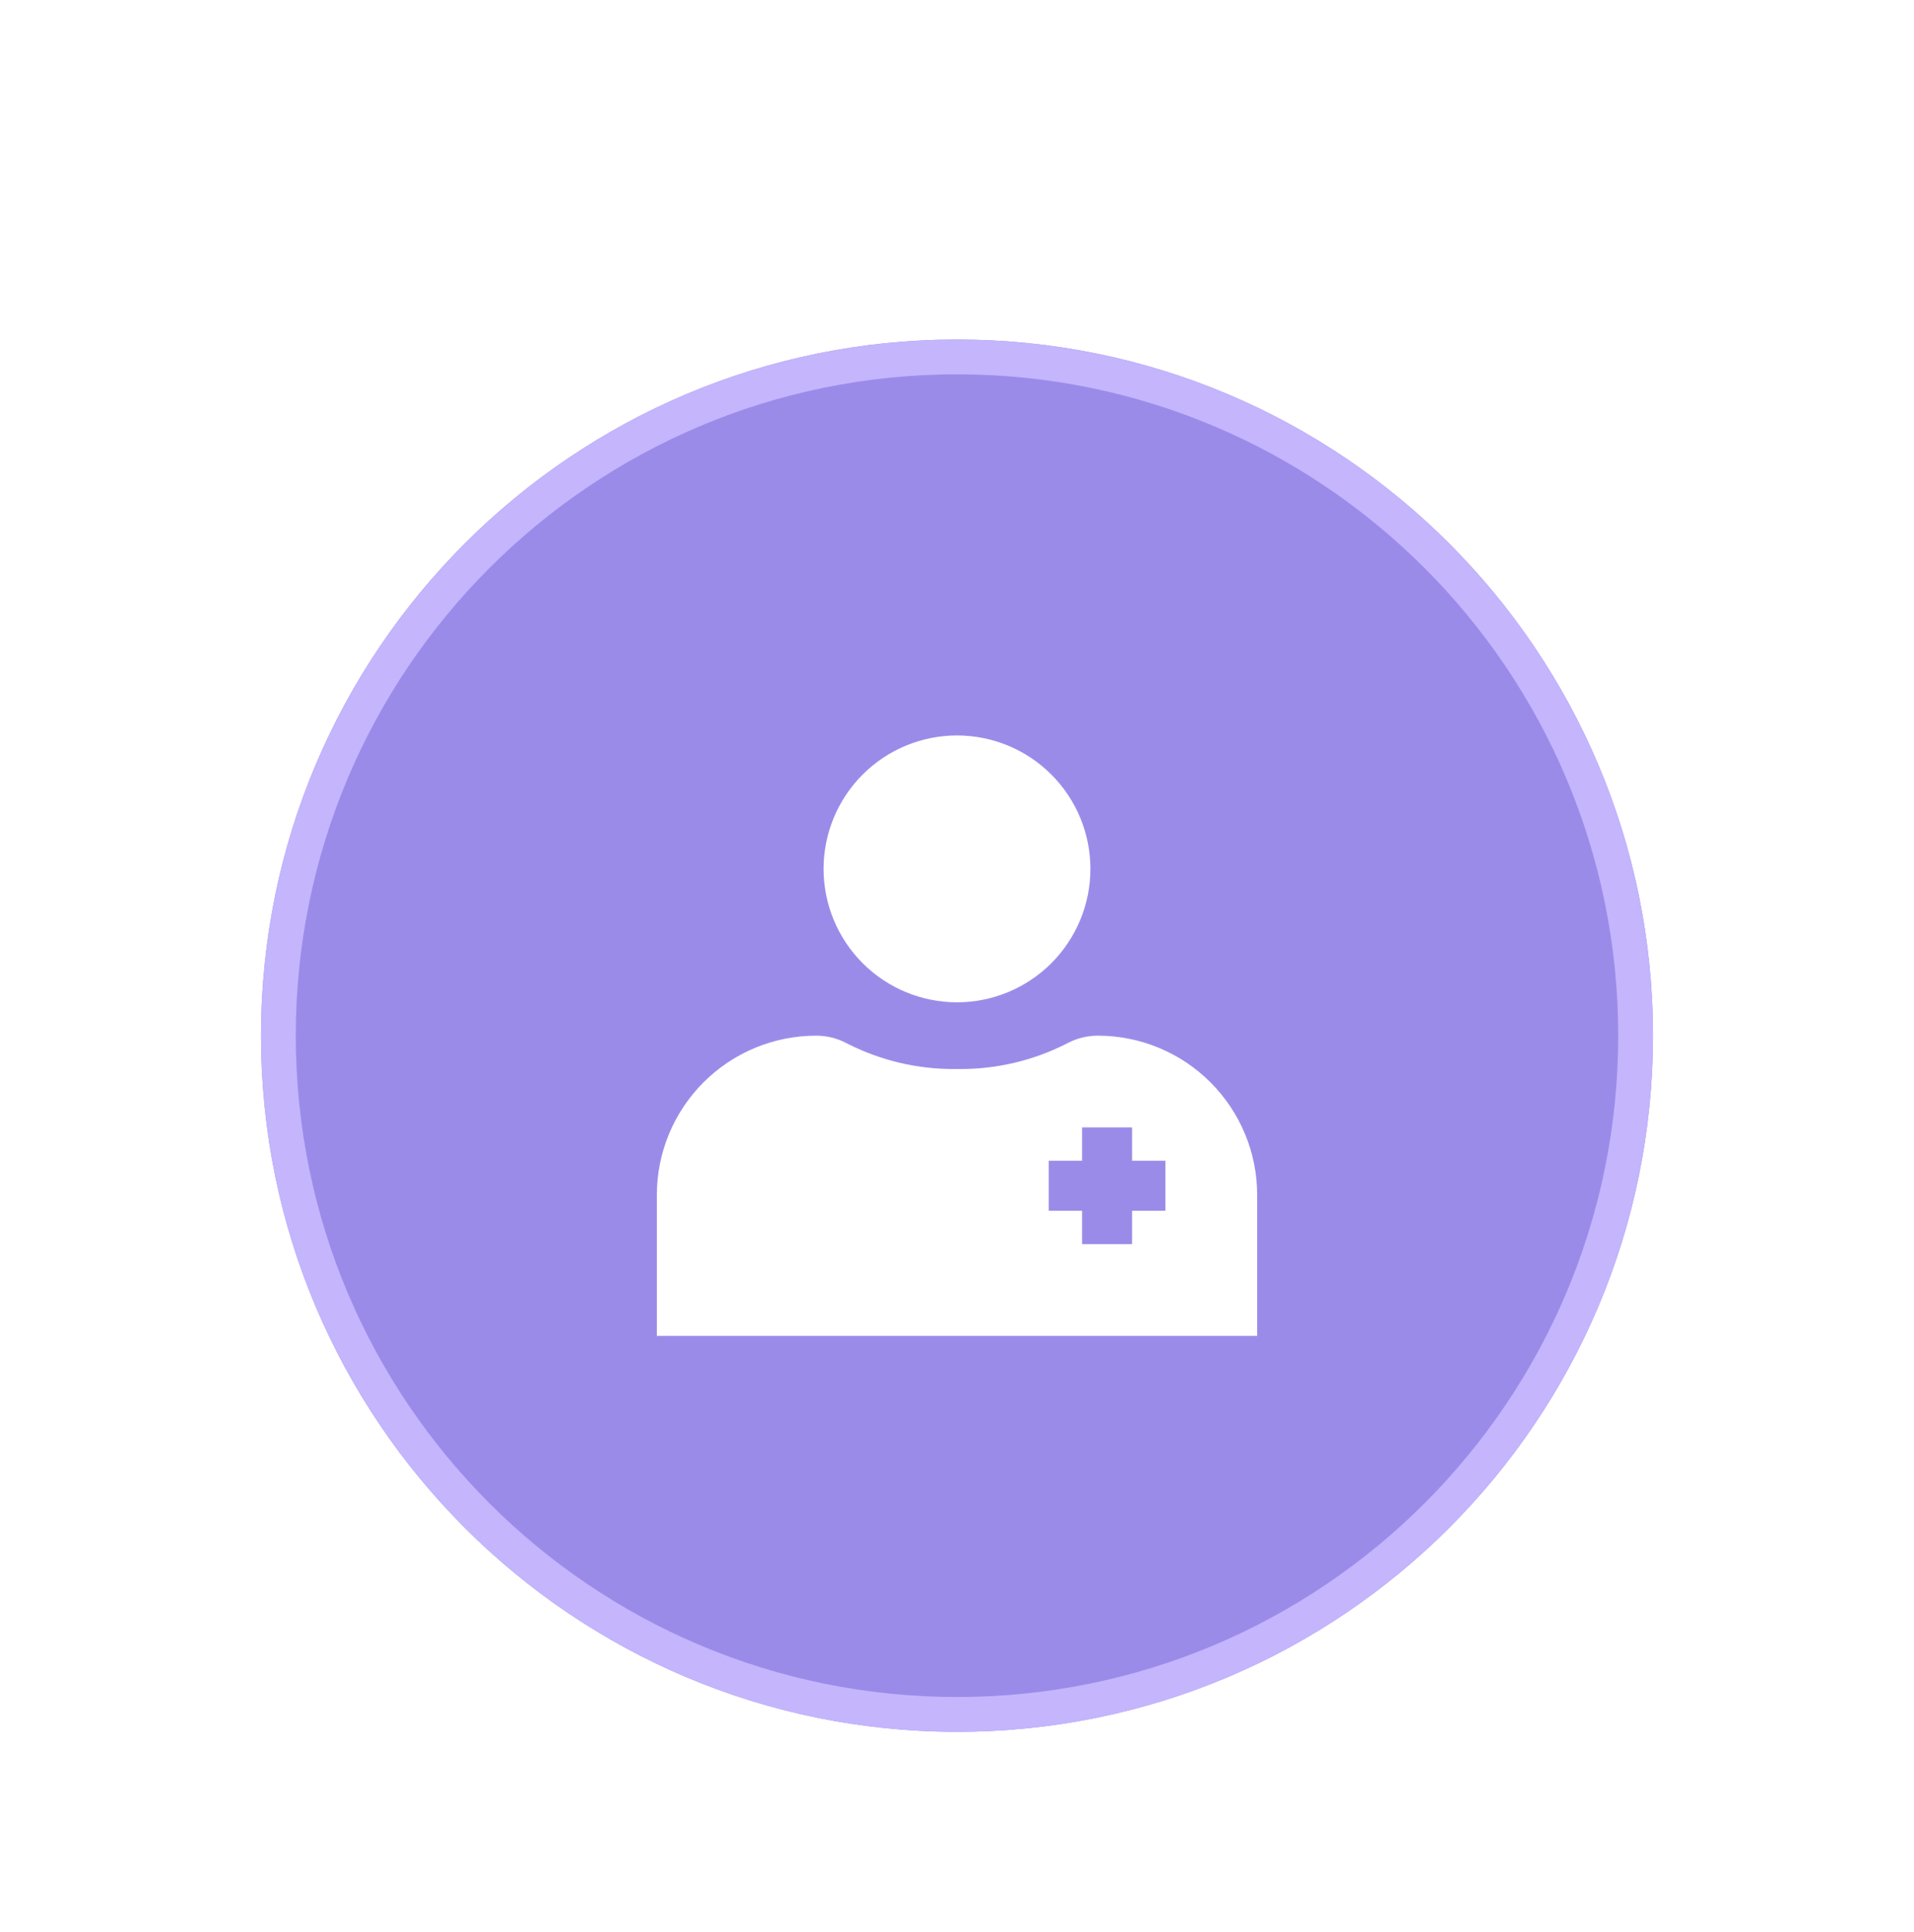
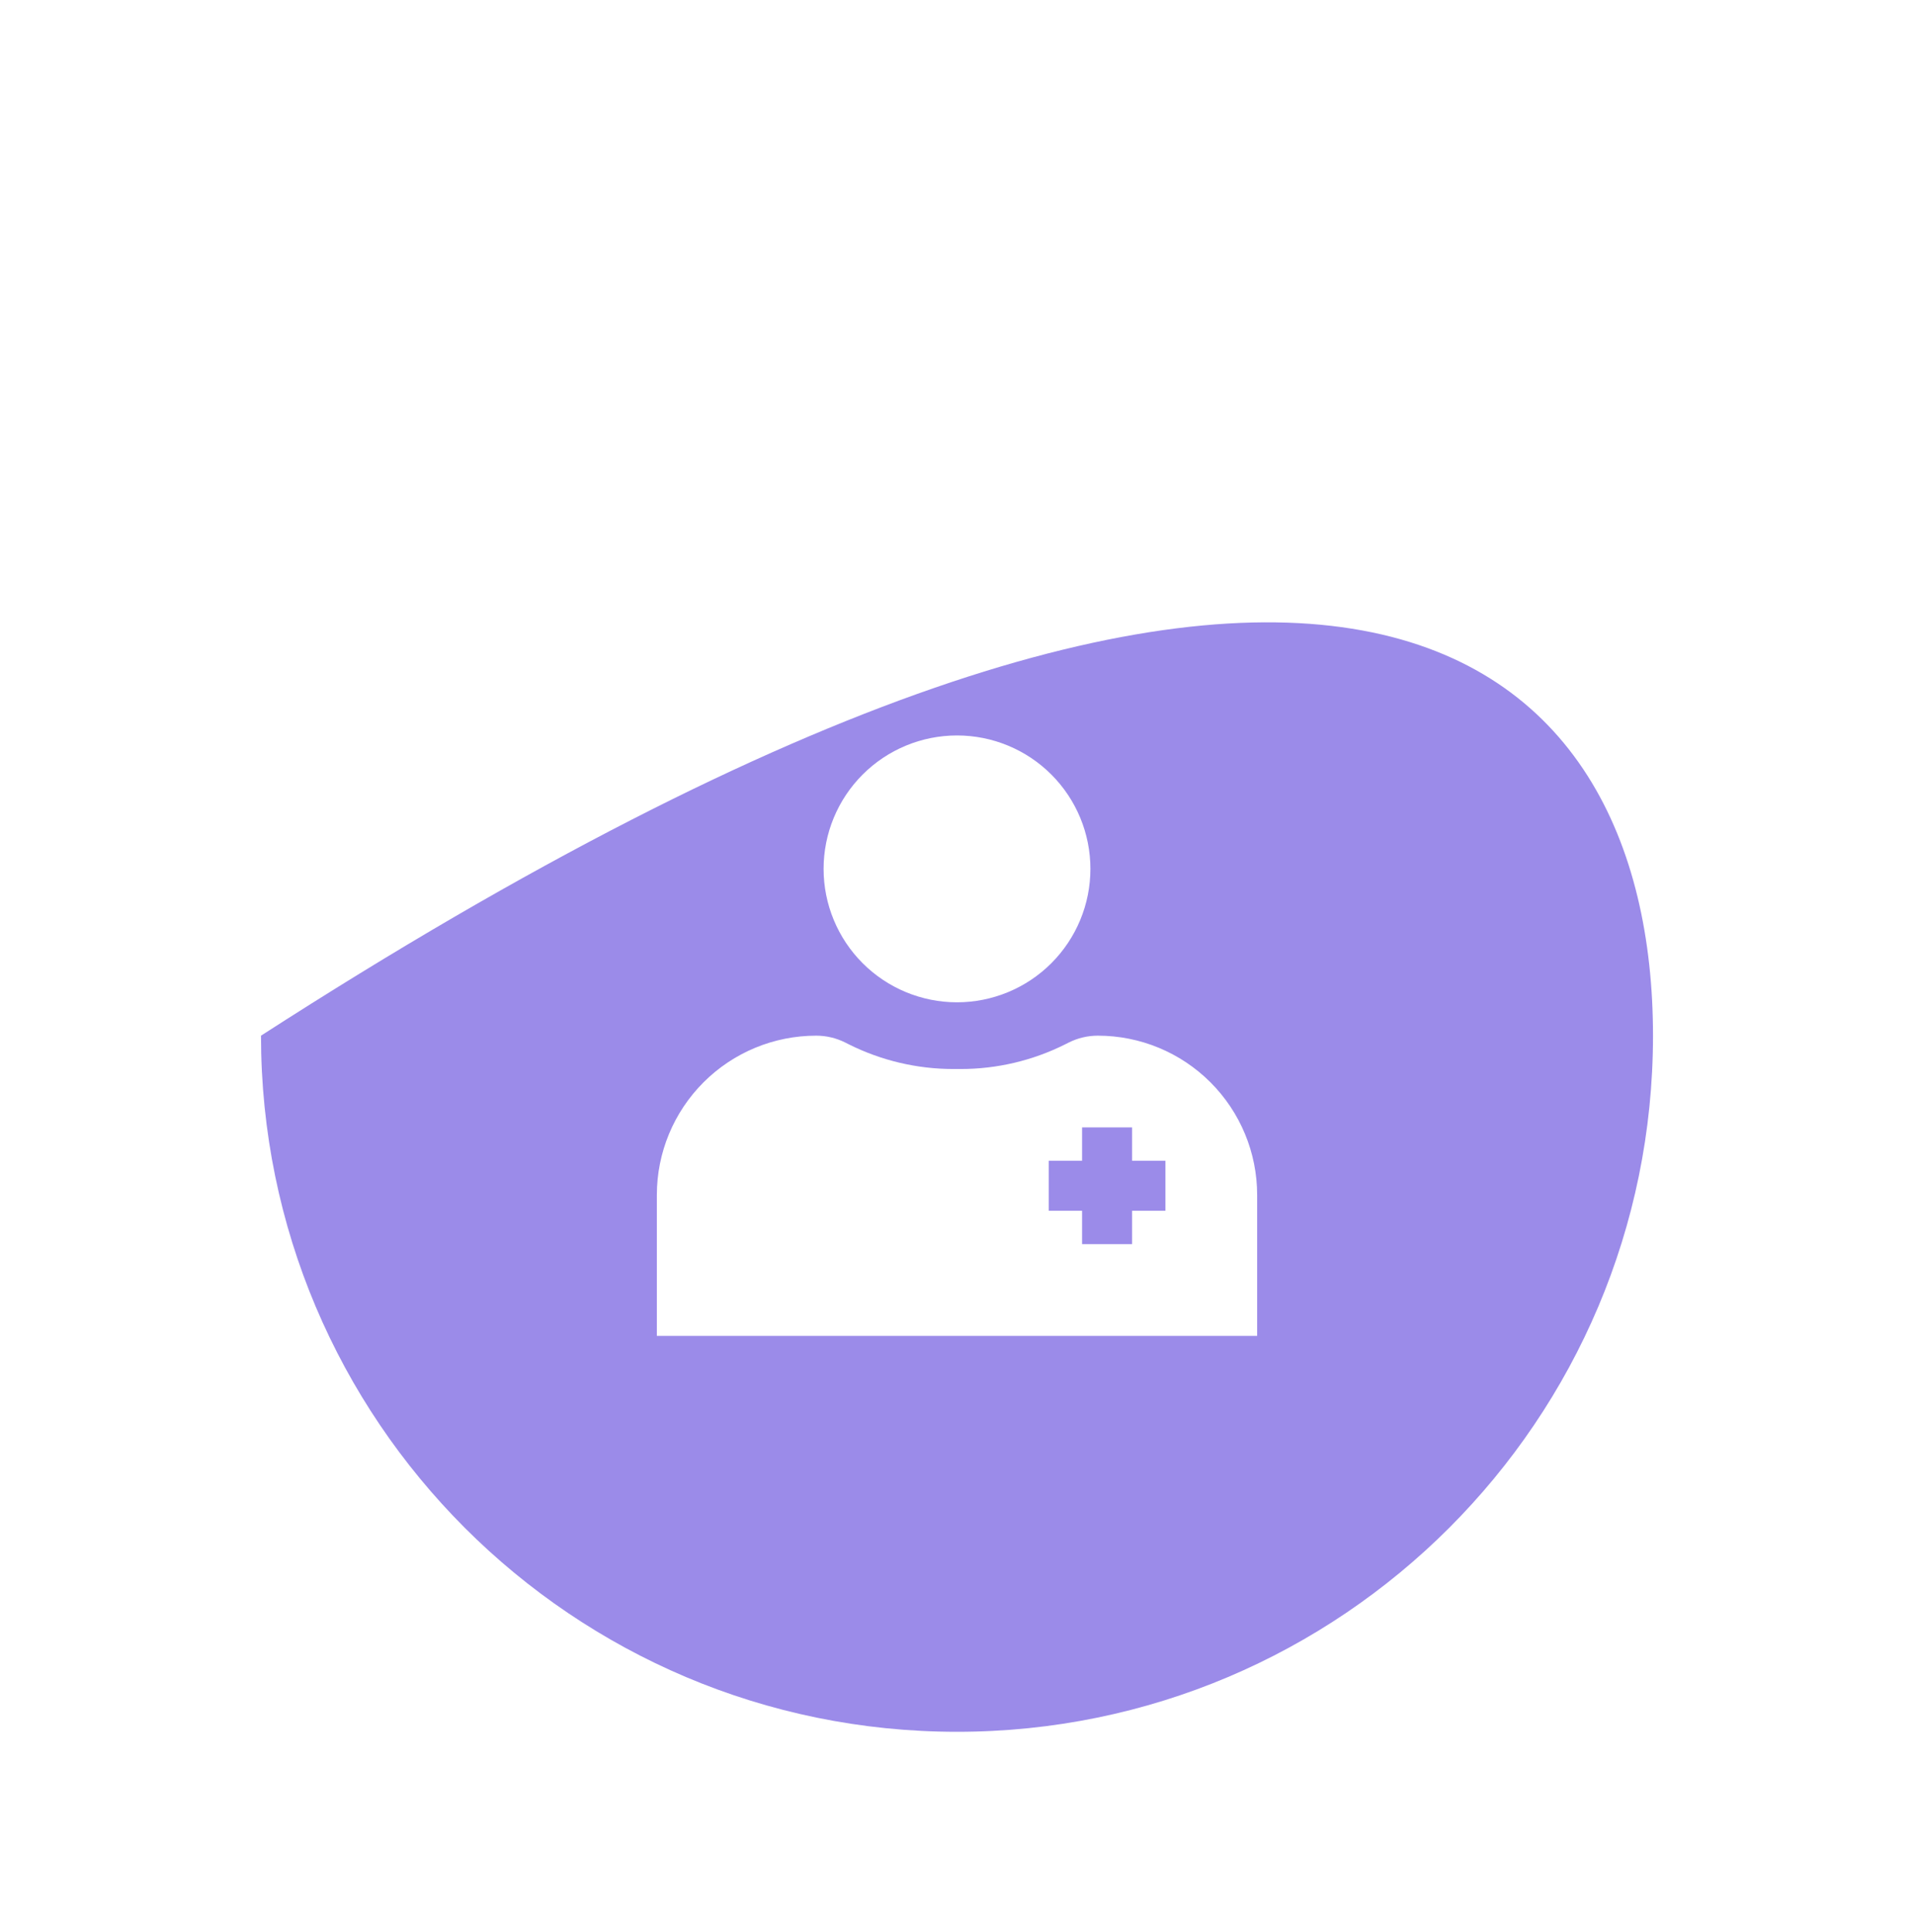
<svg xmlns="http://www.w3.org/2000/svg" width="110" height="111" viewBox="0 0 110 111" fill="none">
  <g filter="url(#filter0_dd_2185_5417)">
-     <path d="M15 45.509C15 23.417 32.909 5.509 55 5.509C77.091 5.509 95 23.417 95 45.509C95 67.6 77.091 85.509 55 85.509C32.909 85.509 15 67.6 15 45.509Z" fill="#9B8BE9" />
-     <path d="M55 6.509C76.539 6.509 94 23.97 94 45.509C94 67.048 76.539 84.509 55 84.509C33.461 84.509 16 67.048 16 45.509C16 23.97 33.461 6.509 55 6.509Z" stroke="#C4B5FD" stroke-width="2" />
+     <path d="M15 45.509C77.091 5.509 95 23.417 95 45.509C95 67.6 77.091 85.509 55 85.509C32.909 85.509 15 67.6 15 45.509Z" fill="#9B8BE9" />
    <path d="M55 43.592C57.033 43.592 58.983 42.784 60.421 41.347C61.859 39.909 62.667 37.959 62.667 35.925C62.667 33.892 61.859 31.942 60.421 30.504C58.983 29.067 57.033 28.259 55 28.259C52.967 28.259 51.017 29.067 49.579 30.504C48.141 31.942 47.333 33.892 47.333 35.925C47.333 37.959 48.141 39.909 49.579 41.347C51.017 42.784 52.967 43.592 55 43.592Z" fill="white" />
    <path fill-rule="evenodd" clip-rule="evenodd" d="M37.75 54.665C37.75 52.236 38.715 49.908 40.432 48.191C42.149 46.473 44.478 45.509 46.906 45.509C47.485 45.509 48.056 45.643 48.573 45.902L48.786 46.009C50.649 46.94 52.703 47.425 54.785 47.425H55.213C57.296 47.426 59.351 46.941 61.214 46.009L61.427 45.902C61.944 45.643 62.515 45.509 63.094 45.509C65.522 45.509 67.851 46.473 69.568 48.191C71.285 49.908 72.25 52.236 72.25 54.665V62.759H37.75V54.665ZM62.188 55.571V57.488H65.062V55.571H66.979V52.696H65.062V50.78H62.188V52.696H60.271V55.571H62.188Z" fill="white" />
  </g>
  <defs>
    <filter id="filter0_dd_2185_5417" x="0" y="0.509" width="110" height="110" filterUnits="userSpaceOnUse" color-interpolation-filters="sRGB">
      <feFlood flood-opacity="0" result="BackgroundImageFix" />
      <feColorMatrix in="SourceAlpha" type="matrix" values="0 0 0 0 0 0 0 0 0 0 0 0 0 0 0 0 0 0 127 0" result="hardAlpha" />
      <feOffset dy="10" />
      <feGaussianBlur stdDeviation="7.5" />
      <feColorMatrix type="matrix" values="0 0 0 0 0 0 0 0 0 0 0 0 0 0 0 0 0 0 0.1 0" />
      <feBlend mode="normal" in2="BackgroundImageFix" result="effect1_dropShadow_2185_5417" />
      <feColorMatrix in="SourceAlpha" type="matrix" values="0 0 0 0 0 0 0 0 0 0 0 0 0 0 0 0 0 0 127 0" result="hardAlpha" />
      <feOffset dy="4" />
      <feGaussianBlur stdDeviation="3" />
      <feColorMatrix type="matrix" values="0 0 0 0 0 0 0 0 0 0 0 0 0 0 0 0 0 0 0.1 0" />
      <feBlend mode="normal" in2="effect1_dropShadow_2185_5417" result="effect2_dropShadow_2185_5417" />
      <feBlend mode="normal" in="SourceGraphic" in2="effect2_dropShadow_2185_5417" result="shape" />
    </filter>
  </defs>
</svg>